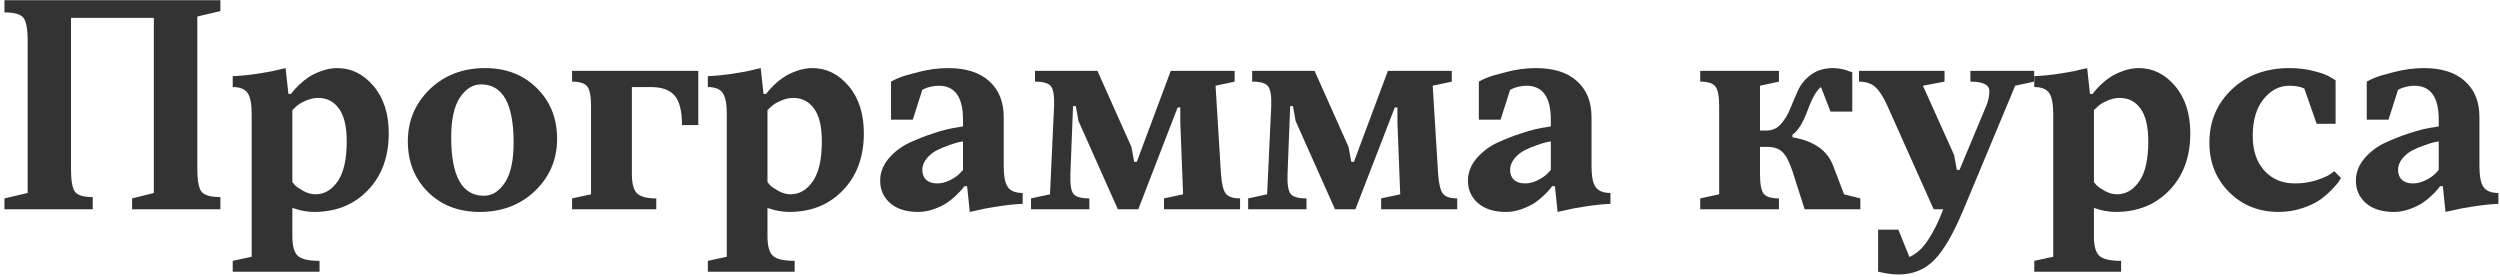
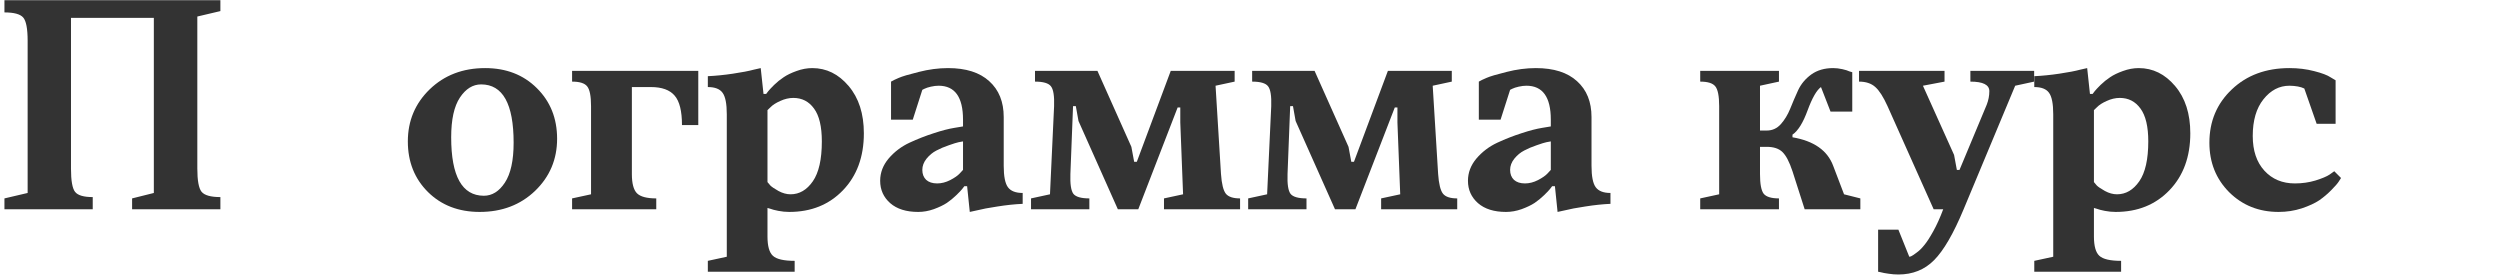
<svg xmlns="http://www.w3.org/2000/svg" width="442" height="49" viewBox="0 0 442 49" fill="none">
  <path d="M34.887 2.922V29.805C34.887 31.914 35.137 33.281 35.637 33.906C36.152 34.531 37.262 34.844 38.965 34.844V37H23.355V35.078L27.199 34.117V3.156H12.551V29.805C12.551 31.945 12.793 33.32 13.277 33.93C13.762 34.539 14.801 34.844 16.395 34.844V37H0.785V35.078L4.887 34.117V7.234C4.887 5.094 4.629 3.719 4.113 3.109C3.598 2.5 2.488 2.195 0.785 2.195V0.039H38.965V1.961L34.887 2.922Z" fill="#333333" />
-   <path d="M51.691 36.766V41.805C51.691 43.508 52.012 44.648 52.652 45.227C53.293 45.82 54.574 46.117 56.496 46.117V48.039H41.145V46.117L44.496 45.391V20.195C44.496 18.336 44.246 17.07 43.746 16.398C43.262 15.727 42.395 15.391 41.145 15.391V13.469C42.551 13.406 44.035 13.258 45.598 13.023C47.176 12.789 48.395 12.555 49.254 12.32L50.496 12.039L50.988 16.609H51.457C51.551 16.484 51.676 16.32 51.832 16.117C52.004 15.898 52.348 15.531 52.863 15.016C53.395 14.5 53.957 14.047 54.551 13.656C55.145 13.25 55.902 12.883 56.824 12.555C57.762 12.211 58.691 12.039 59.613 12.039C62.113 12.039 64.254 13.094 66.035 15.203C67.832 17.312 68.731 20.102 68.731 23.57C68.731 27.727 67.496 31.086 65.027 33.648C62.574 36.195 59.41 37.469 55.535 37.469C54.895 37.469 54.254 37.406 53.613 37.281C52.973 37.156 52.496 37.031 52.184 36.906L51.691 36.766ZM55.77 34.352C57.332 34.352 58.645 33.586 59.707 32.055C60.77 30.523 61.301 28.172 61.301 25C61.301 22.375 60.84 20.438 59.918 19.188C59.012 17.938 57.793 17.312 56.262 17.312C55.496 17.312 54.723 17.492 53.941 17.852C53.176 18.195 52.605 18.562 52.23 18.953L51.691 19.469V32.195C51.816 32.352 51.988 32.555 52.207 32.805C52.441 33.039 52.918 33.359 53.637 33.766C54.355 34.156 55.066 34.352 55.77 34.352Z" fill="#333333" />
  <path d="M79.769 24.273C79.769 31.148 81.691 34.594 85.535 34.609C87.004 34.609 88.246 33.836 89.262 32.289C90.293 30.727 90.809 28.375 90.809 25.234C90.809 18.359 88.894 14.922 85.066 14.922C83.598 14.922 82.348 15.695 81.316 17.242C80.285 18.789 79.769 21.133 79.769 24.273ZM98.496 24.531C98.496 28.172 97.199 31.242 94.606 33.742C92.012 36.227 88.746 37.469 84.809 37.469C81.09 37.469 78.043 36.297 75.668 33.953C73.293 31.594 72.106 28.609 72.106 25C72.106 21.359 73.394 18.289 75.973 15.789C78.566 13.289 81.832 12.039 85.769 12.039C89.488 12.039 92.535 13.219 94.91 15.578C97.301 17.938 98.496 20.922 98.496 24.531Z" fill="#333333" />
  <path d="M111.715 15.391V30.766C111.715 32.422 112.012 33.555 112.605 34.164C113.215 34.773 114.355 35.078 116.027 35.078V37H101.145V35.078L104.496 34.352V18.766C104.496 17 104.27 15.836 103.816 15.273C103.379 14.711 102.488 14.43 101.145 14.43V12.531H123.457V22.117H120.574C120.574 19.648 120.145 17.914 119.285 16.914C118.426 15.898 117.02 15.391 115.066 15.391H111.715Z" fill="#333333" />
  <path d="M135.691 36.766V41.805C135.691 43.508 136.012 44.648 136.652 45.227C137.293 45.82 138.574 46.117 140.496 46.117V48.039H125.145V46.117L128.496 45.391V20.195C128.496 18.336 128.246 17.07 127.746 16.398C127.262 15.727 126.395 15.391 125.145 15.391V13.469C126.551 13.406 128.035 13.258 129.598 13.023C131.176 12.789 132.395 12.555 133.254 12.32L134.496 12.039L134.988 16.609H135.457C135.551 16.484 135.676 16.32 135.832 16.117C136.004 15.898 136.348 15.531 136.863 15.016C137.395 14.5 137.957 14.047 138.551 13.656C139.145 13.25 139.902 12.883 140.824 12.555C141.762 12.211 142.691 12.039 143.613 12.039C146.113 12.039 148.254 13.094 150.035 15.203C151.832 17.312 152.73 20.102 152.73 23.57C152.73 27.727 151.496 31.086 149.027 33.648C146.574 36.195 143.41 37.469 139.535 37.469C138.895 37.469 138.254 37.406 137.613 37.281C136.973 37.156 136.496 37.031 136.184 36.906L135.691 36.766ZM139.77 34.352C141.332 34.352 142.645 33.586 143.707 32.055C144.77 30.523 145.301 28.172 145.301 25C145.301 22.375 144.84 20.438 143.918 19.188C143.012 17.938 141.793 17.312 140.262 17.312C139.496 17.312 138.723 17.492 137.941 17.852C137.176 18.195 136.605 18.562 136.23 18.953L135.691 19.469V32.195C135.816 32.352 135.988 32.555 136.207 32.805C136.441 33.039 136.918 33.359 137.637 33.766C138.355 34.156 139.066 34.352 139.77 34.352Z" fill="#333333" />
  <path d="M177.457 20.688V29.312C177.457 31.172 177.707 32.438 178.207 33.109C178.707 33.781 179.574 34.117 180.809 34.117V36.039C179.402 36.102 177.918 36.258 176.355 36.508C174.793 36.742 173.59 36.969 172.746 37.188L171.457 37.469L170.988 32.922H170.496C170.402 33.047 170.27 33.219 170.098 33.438C169.941 33.641 169.598 34 169.066 34.516C168.551 35.016 167.996 35.469 167.402 35.875C166.809 36.266 166.043 36.633 165.105 36.977C164.184 37.305 163.262 37.469 162.34 37.469C160.23 37.469 158.582 36.953 157.395 35.922C156.207 34.875 155.613 33.555 155.613 31.961C155.613 30.523 156.113 29.211 157.113 28.023C158.129 26.836 159.355 25.906 160.793 25.234C162.246 24.562 163.684 24 165.105 23.547C166.527 23.078 167.73 22.766 168.715 22.609L170.262 22.352V21.156C170.262 17.156 168.824 15.156 165.949 15.156C165.527 15.156 165.074 15.211 164.59 15.32C164.105 15.43 163.723 15.555 163.441 15.695L163.066 15.883L161.379 21.156H157.535V14.43C157.848 14.242 158.301 14.023 158.895 13.773C159.488 13.508 160.668 13.156 162.434 12.719C164.199 12.266 165.926 12.039 167.613 12.039C170.785 12.039 173.215 12.812 174.902 14.359C176.605 15.891 177.457 18 177.457 20.688ZM165.691 32.43C166.457 32.43 167.223 32.234 167.988 31.844C168.77 31.438 169.332 31.047 169.676 30.672L170.262 30.039V25C170.074 25.031 169.816 25.078 169.488 25.141C169.176 25.203 168.598 25.383 167.754 25.68C166.926 25.961 166.191 26.273 165.551 26.617C164.91 26.945 164.332 27.422 163.816 28.047C163.316 28.672 163.066 29.336 163.066 30.039C163.066 30.773 163.293 31.359 163.746 31.797C164.215 32.219 164.863 32.43 165.691 32.43Z" fill="#333333" />
  <path d="M200.988 28.609L206.988 12.531H218.285V14.43L214.91 15.156L215.871 30.766C215.996 32.531 216.285 33.695 216.738 34.258C217.191 34.805 218.027 35.078 219.246 35.078V37H205.793V35.078L209.168 34.352L208.676 21.648V19H208.207L201.246 37H197.637L190.676 21.391L190.207 18.766H189.715L189.246 30.766C189.184 32.562 189.363 33.734 189.785 34.281C190.223 34.812 191.16 35.078 192.598 35.078V37H182.285V35.078L185.637 34.352L186.363 18.766C186.426 16.969 186.238 15.797 185.801 15.25C185.379 14.703 184.441 14.43 182.988 14.43V12.531H194.027L200.027 25.961L200.52 28.609H200.988Z" fill="#333333" />
  <path d="M239.379 28.609L245.379 12.531H256.676V14.43L253.301 15.156L254.262 30.766C254.387 32.531 254.676 33.695 255.129 34.258C255.582 34.805 256.418 35.078 257.637 35.078V37H244.184V35.078L247.559 34.352L247.066 21.648V19H246.598L239.637 37H236.027L229.066 21.391L228.598 18.766H228.105L227.637 30.766C227.574 32.562 227.754 33.734 228.176 34.281C228.613 34.812 229.551 35.078 230.988 35.078V37H220.676V35.078L224.027 34.352L224.754 18.766C224.816 16.969 224.629 15.797 224.191 15.25C223.77 14.703 222.832 14.43 221.379 14.43V12.531H232.418L238.418 25.961L238.91 28.609H239.379Z" fill="#333333" />
  <path d="M281.379 20.688V29.312C281.379 31.172 281.629 32.438 282.129 33.109C282.629 33.781 283.496 34.117 284.73 34.117V36.039C283.324 36.102 281.84 36.258 280.277 36.508C278.715 36.742 277.512 36.969 276.668 37.188L275.379 37.469L274.91 32.922H274.418C274.324 33.047 274.191 33.219 274.02 33.438C273.863 33.641 273.52 34 272.988 34.516C272.473 35.016 271.918 35.469 271.324 35.875C270.73 36.266 269.965 36.633 269.027 36.977C268.105 37.305 267.184 37.469 266.262 37.469C264.152 37.469 262.504 36.953 261.316 35.922C260.129 34.875 259.535 33.555 259.535 31.961C259.535 30.523 260.035 29.211 261.035 28.023C262.051 26.836 263.277 25.906 264.715 25.234C266.168 24.562 267.605 24 269.027 23.547C270.449 23.078 271.652 22.766 272.637 22.609L274.184 22.352V21.156C274.184 17.156 272.746 15.156 269.871 15.156C269.449 15.156 268.996 15.211 268.512 15.32C268.027 15.43 267.645 15.555 267.363 15.695L266.988 15.883L265.301 21.156H261.457V14.43C261.77 14.242 262.223 14.023 262.816 13.773C263.41 13.508 264.59 13.156 266.355 12.719C268.121 12.266 269.848 12.039 271.535 12.039C274.707 12.039 277.137 12.812 278.824 14.359C280.527 15.891 281.379 18 281.379 20.688ZM269.613 32.43C270.379 32.43 271.145 32.234 271.91 31.844C272.691 31.438 273.254 31.047 273.598 30.672L274.184 30.039V25C273.996 25.031 273.738 25.078 273.41 25.141C273.098 25.203 272.52 25.383 271.676 25.68C270.848 25.961 270.113 26.273 269.473 26.617C268.832 26.945 268.254 27.422 267.738 28.047C267.238 28.672 266.988 29.336 266.988 30.039C266.988 30.773 267.215 31.359 267.668 31.797C268.137 32.219 268.785 32.43 269.613 32.43Z" fill="#333333" />
  <path d="M316.91 23.805V24.273C320.691 24.914 323.09 26.594 324.105 29.312L326.027 34.352L328.91 35.078V37H319.066L316.91 30.273C316.363 28.617 315.77 27.484 315.129 26.875C314.504 26.266 313.582 25.961 312.363 25.961H311.168V30.766C311.168 32.531 311.387 33.695 311.824 34.258C312.277 34.805 313.176 35.078 314.52 35.078V37H300.598V35.078L303.949 34.352V18.766C303.949 17 303.723 15.836 303.27 15.273C302.832 14.711 301.941 14.43 300.598 14.43V12.531H314.52V14.43L311.168 15.156V23.078H312.363C313.348 23.078 314.176 22.703 314.848 21.953C315.52 21.203 316.074 20.289 316.512 19.211C316.949 18.117 317.418 17.023 317.918 15.93C318.434 14.836 319.207 13.914 320.238 13.164C321.285 12.414 322.574 12.039 324.105 12.039C324.621 12.039 325.16 12.102 325.723 12.227C326.285 12.352 326.707 12.484 326.988 12.625L327.48 12.766V19.727H323.637L321.949 15.391C321.184 15.938 320.395 17.312 319.582 19.516C318.785 21.703 317.895 23.133 316.91 23.805Z" fill="#333333" />
  <path d="M341.871 37L333.715 18.766C332.98 17.141 332.262 16.016 331.559 15.391C330.855 14.75 329.895 14.43 328.676 14.43V12.531H343.793V14.43L339.973 15.156L345.48 27.391L345.973 30.039H346.441L351.246 18.531C351.559 17.734 351.715 16.93 351.715 16.117C351.715 14.992 350.598 14.43 348.363 14.43V12.531H359.637V14.43L356.285 15.156L347.168 37C345.371 41.312 343.629 44.312 341.941 46C340.27 47.688 338.168 48.531 335.637 48.531C335.059 48.531 334.473 48.484 333.879 48.391C333.301 48.312 332.848 48.227 332.52 48.133L332.051 48.039V40.609H335.637L337.559 45.391C337.652 45.391 337.77 45.359 337.91 45.297C338.066 45.234 338.371 45.031 338.824 44.688C339.293 44.359 339.746 43.922 340.184 43.375C340.637 42.844 341.176 42.016 341.801 40.891C342.426 39.766 343.012 38.469 343.559 37H341.871Z" fill="#333333" />
  <path d="M370.207 36.766V41.805C370.207 43.508 370.527 44.648 371.168 45.227C371.809 45.82 373.09 46.117 375.012 46.117V48.039H359.66V46.117L363.012 45.391V20.195C363.012 18.336 362.762 17.07 362.262 16.398C361.777 15.727 360.91 15.391 359.66 15.391V13.469C361.066 13.406 362.551 13.258 364.113 13.023C365.691 12.789 366.91 12.555 367.77 12.32L369.012 12.039L369.504 16.609H369.973C370.066 16.484 370.191 16.32 370.348 16.117C370.52 15.898 370.863 15.531 371.379 15.016C371.91 14.5 372.473 14.047 373.066 13.656C373.66 13.25 374.418 12.883 375.34 12.555C376.277 12.211 377.207 12.039 378.129 12.039C380.629 12.039 382.77 13.094 384.551 15.203C386.348 17.312 387.246 20.102 387.246 23.57C387.246 27.727 386.012 31.086 383.543 33.648C381.09 36.195 377.926 37.469 374.051 37.469C373.41 37.469 372.77 37.406 372.129 37.281C371.488 37.156 371.012 37.031 370.699 36.906L370.207 36.766ZM374.285 34.352C375.848 34.352 377.16 33.586 378.223 32.055C379.285 30.523 379.816 28.172 379.816 25C379.816 22.375 379.355 20.438 378.434 19.188C377.527 17.938 376.309 17.312 374.777 17.312C374.012 17.312 373.238 17.492 372.457 17.852C371.691 18.195 371.121 18.562 370.746 18.953L370.207 19.469V32.195C370.332 32.352 370.504 32.555 370.723 32.805C370.957 33.039 371.434 33.359 372.152 33.766C372.871 34.156 373.582 34.352 374.285 34.352Z" fill="#333333" />
  <path d="M390.621 25.234C390.621 21.453 391.941 18.312 394.582 15.812C397.223 13.297 400.621 12.039 404.777 12.039C406.34 12.039 407.801 12.219 409.16 12.578C410.52 12.922 411.488 13.289 412.066 13.68L412.934 14.195V21.883H409.582L407.402 15.648C406.762 15.336 405.887 15.172 404.777 15.156C402.98 15.156 401.449 15.953 400.184 17.547C398.918 19.125 398.285 21.289 398.285 24.039C398.285 26.633 398.973 28.68 400.348 30.18C401.723 31.68 403.52 32.43 405.738 32.43C407.02 32.43 408.23 32.258 409.371 31.914C410.527 31.555 411.363 31.203 411.879 30.859L412.699 30.273L413.895 31.469C413.801 31.625 413.66 31.844 413.473 32.125C413.301 32.406 412.879 32.891 412.207 33.578C411.535 34.266 410.816 34.875 410.051 35.406C409.285 35.922 408.254 36.398 406.957 36.836C405.66 37.258 404.293 37.469 402.855 37.469C399.371 37.469 396.457 36.305 394.113 33.977C391.785 31.633 390.621 28.719 390.621 25.234Z" fill="#333333" />
-   <path d="M438.363 20.688V29.312C438.363 31.172 438.613 32.438 439.113 33.109C439.613 33.781 440.48 34.117 441.715 34.117V36.039C440.309 36.102 438.824 36.258 437.262 36.508C435.699 36.742 434.496 36.969 433.652 37.188L432.363 37.469L431.895 32.922H431.402C431.309 33.047 431.176 33.219 431.004 33.438C430.848 33.641 430.504 34 429.973 34.516C429.457 35.016 428.902 35.469 428.309 35.875C427.715 36.266 426.949 36.633 426.012 36.977C425.09 37.305 424.168 37.469 423.246 37.469C421.137 37.469 419.488 36.953 418.301 35.922C417.113 34.875 416.52 33.555 416.52 31.961C416.52 30.523 417.02 29.211 418.02 28.023C419.035 26.836 420.262 25.906 421.699 25.234C423.152 24.562 424.59 24 426.012 23.547C427.434 23.078 428.637 22.766 429.621 22.609L431.168 22.352V21.156C431.168 17.156 429.73 15.156 426.855 15.156C426.434 15.156 425.98 15.211 425.496 15.32C425.012 15.43 424.629 15.555 424.348 15.695L423.973 15.883L422.285 21.156H418.441V14.43C418.754 14.242 419.207 14.023 419.801 13.773C420.395 13.508 421.574 13.156 423.34 12.719C425.105 12.266 426.832 12.039 428.52 12.039C431.691 12.039 434.121 12.812 435.809 14.359C437.512 15.891 438.363 18 438.363 20.688ZM426.598 32.43C427.363 32.43 428.129 32.234 428.895 31.844C429.676 31.438 430.238 31.047 430.582 30.672L431.168 30.039V25C430.98 25.031 430.723 25.078 430.395 25.141C430.082 25.203 429.504 25.383 428.66 25.68C427.832 25.961 427.098 26.273 426.457 26.617C425.816 26.945 425.238 27.422 424.723 28.047C424.223 28.672 423.973 29.336 423.973 30.039C423.973 30.773 424.199 31.359 424.652 31.797C425.121 32.219 425.77 32.43 426.598 32.43Z" fill="#333333" />
</svg>